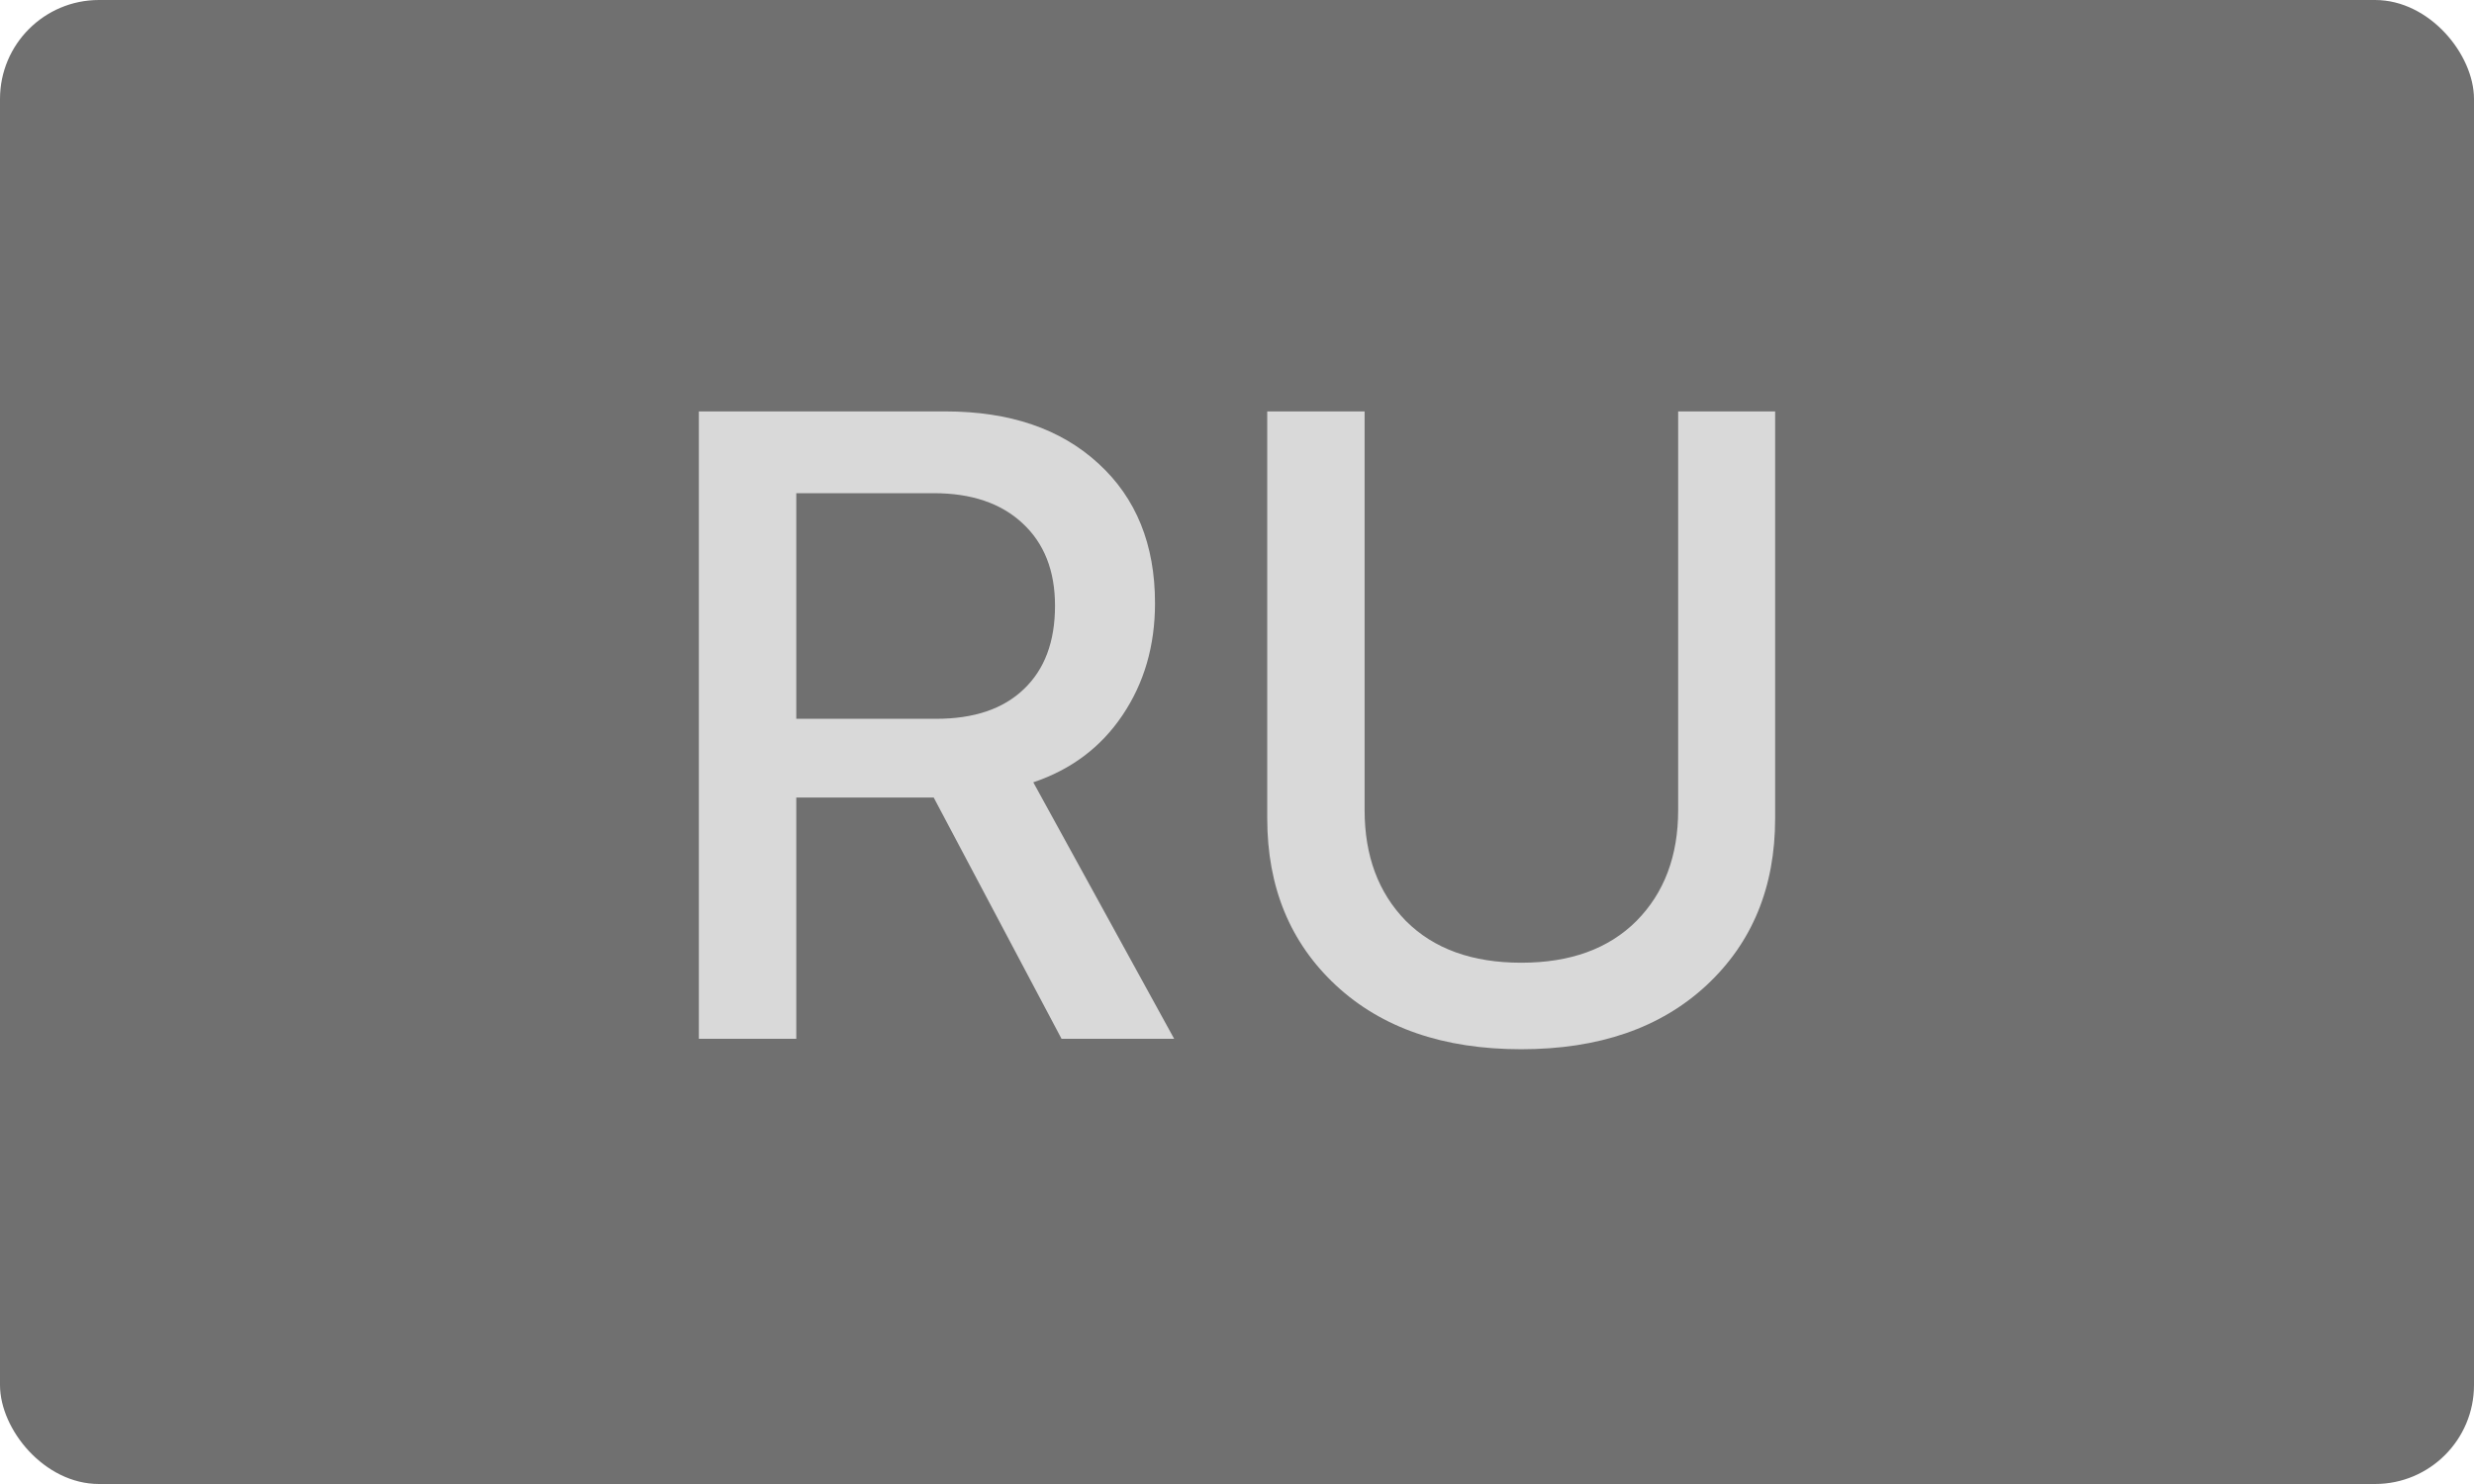
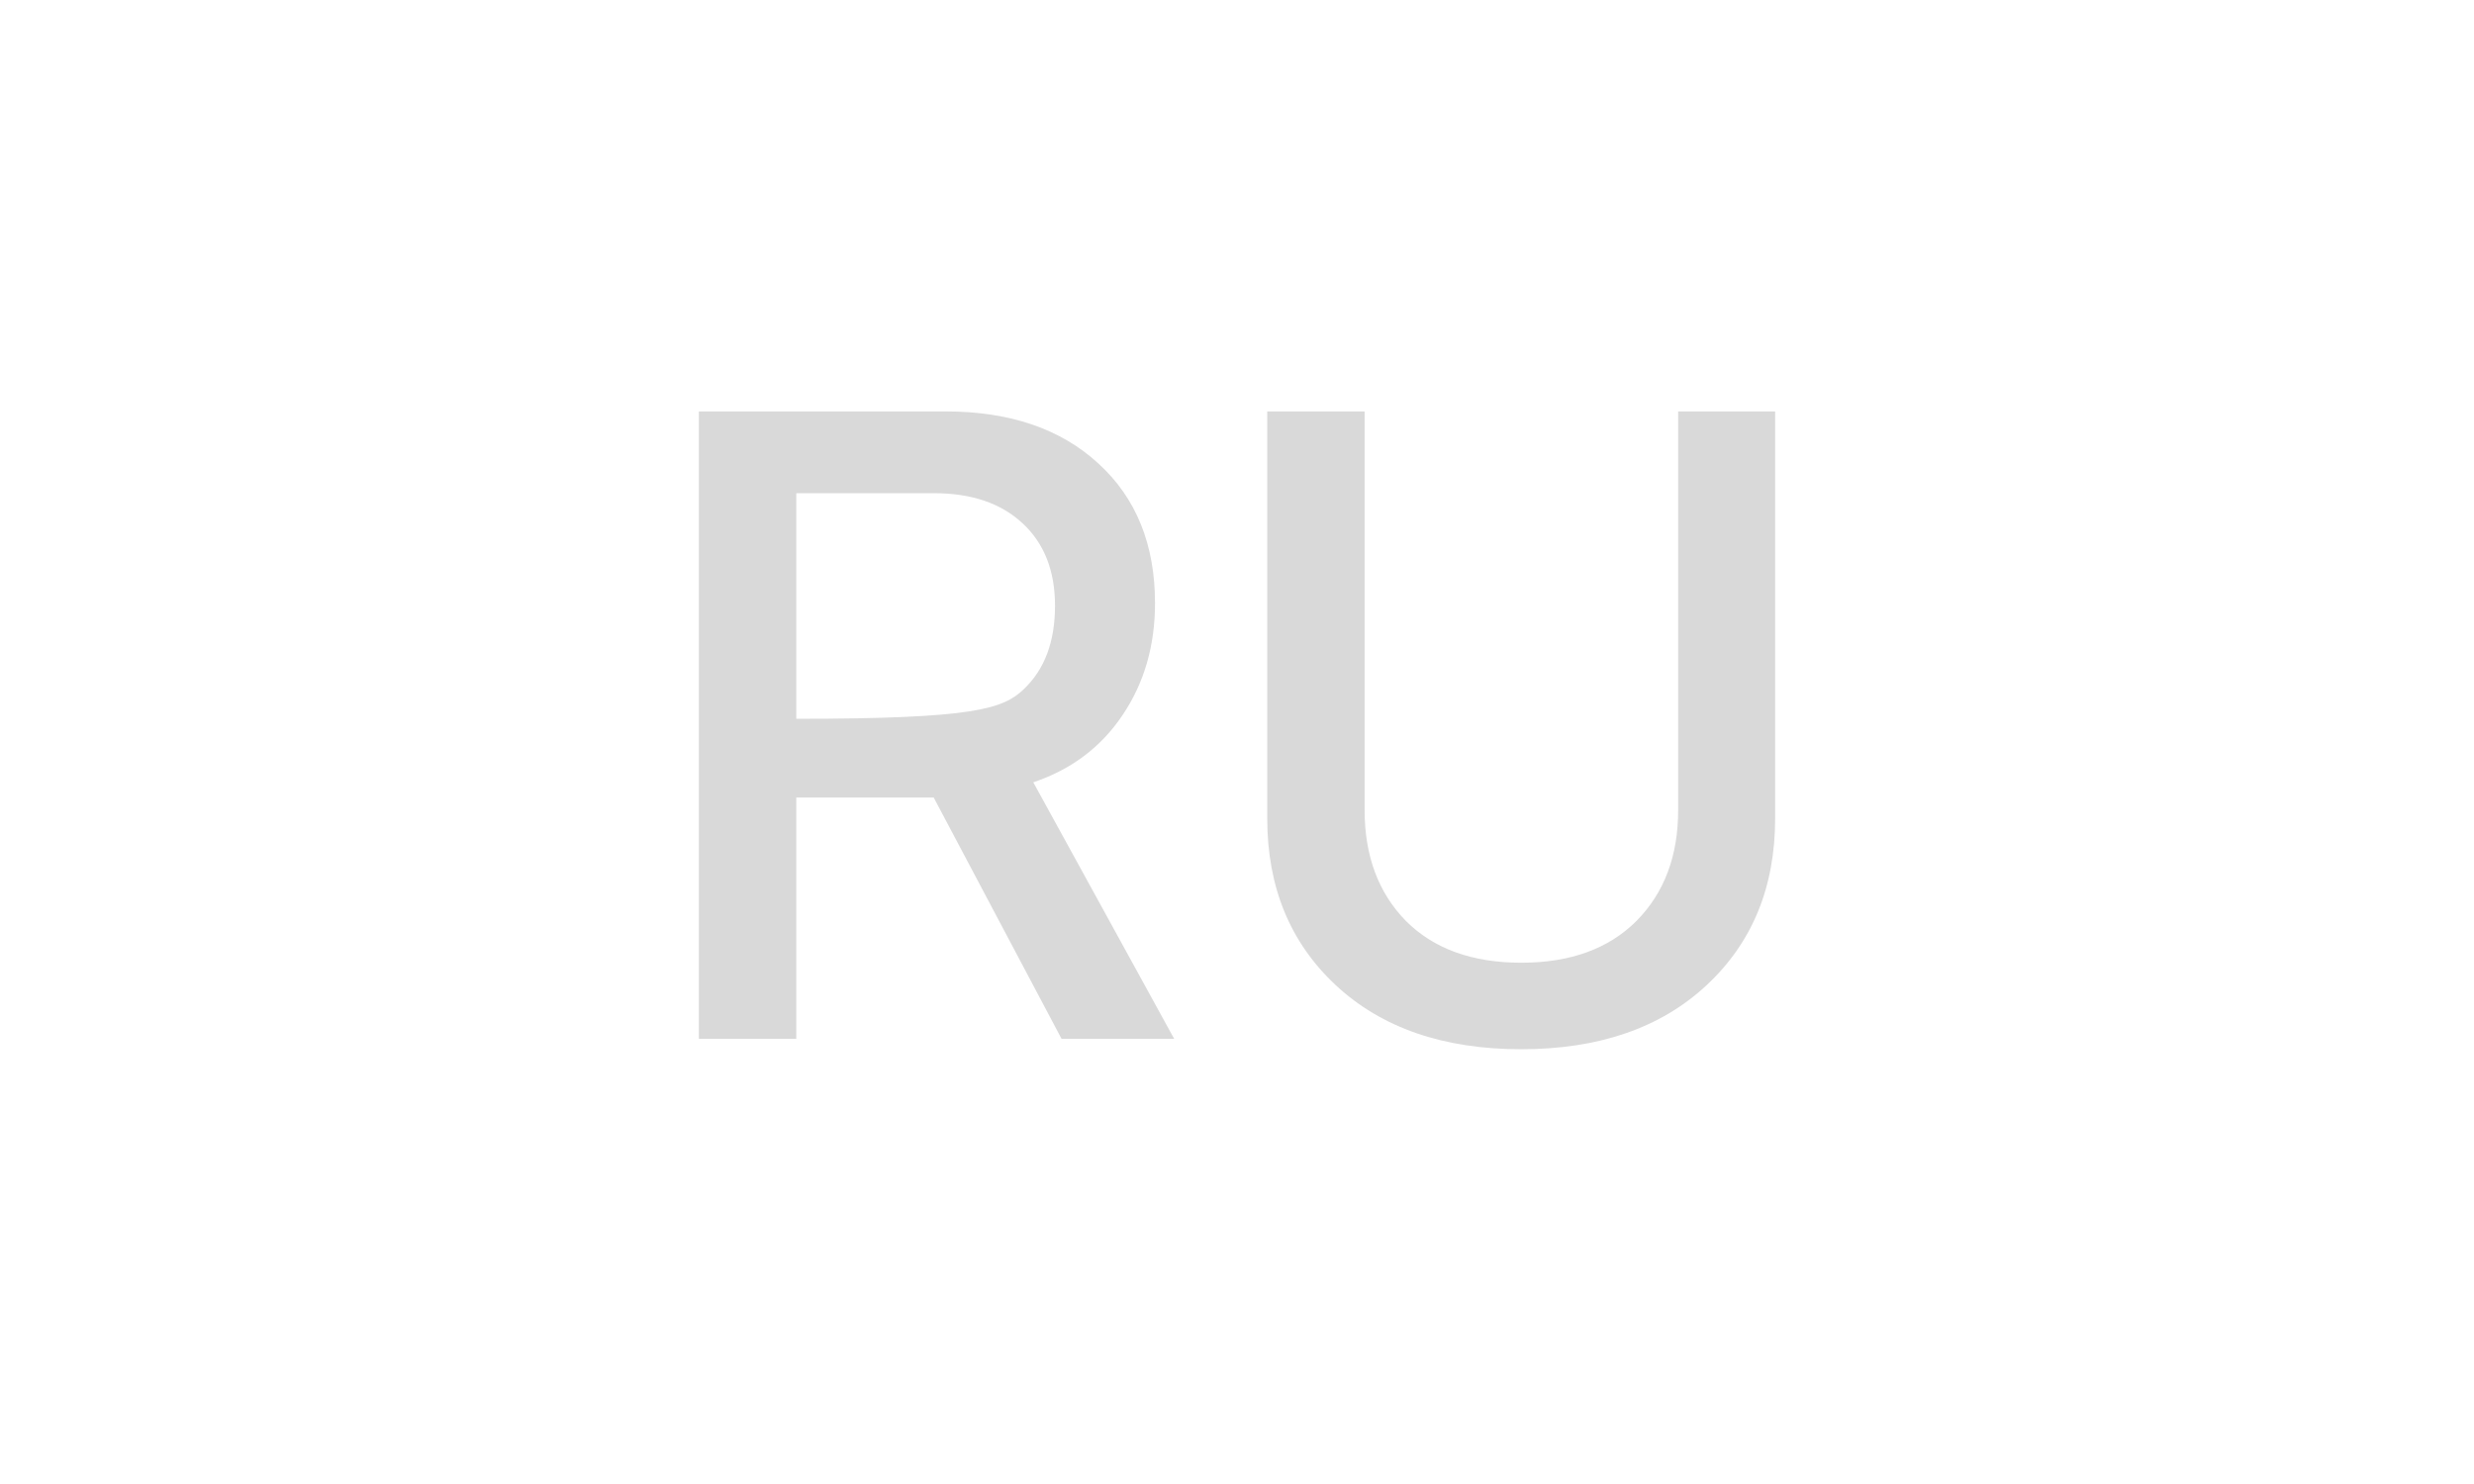
<svg xmlns="http://www.w3.org/2000/svg" width="50" height="30" viewBox="0 0 50 30" fill="none">
-   <rect width="50" height="30" rx="2" fill="#707070" />
-   <path d="M16.093 9.97V14.531H18.922C19.684 14.531 20.273 14.332 20.689 13.934C21.111 13.535 21.322 12.973 21.322 12.246C21.322 11.537 21.102 10.98 20.663 10.576C20.229 10.172 19.631 9.97 18.87 9.97H16.093ZM16.093 16.122V21H14.124V8.317H19.107C20.408 8.317 21.439 8.669 22.201 9.372C22.963 10.069 23.343 11.01 23.343 12.193C23.343 13.055 23.124 13.81 22.684 14.461C22.251 15.105 21.65 15.557 20.883 15.815L23.73 21H21.454L18.87 16.122H16.093ZM27.579 8.317V16.377C27.579 17.303 27.858 18.05 28.414 18.618C28.977 19.181 29.753 19.462 30.744 19.462C31.734 19.462 32.51 19.181 33.073 18.618C33.635 18.05 33.916 17.303 33.916 16.377V8.317H35.876V16.544C35.876 17.933 35.413 19.058 34.488 19.919C33.562 20.78 32.314 21.211 30.744 21.211C29.173 21.211 27.925 20.78 26.999 19.919C26.074 19.058 25.611 17.933 25.611 16.544V8.317H27.579Z" fill="#D9D9D9" />
+   <path d="M16.093 9.97V14.531C19.684 14.531 20.273 14.332 20.689 13.934C21.111 13.535 21.322 12.973 21.322 12.246C21.322 11.537 21.102 10.98 20.663 10.576C20.229 10.172 19.631 9.97 18.87 9.97H16.093ZM16.093 16.122V21H14.124V8.317H19.107C20.408 8.317 21.439 8.669 22.201 9.372C22.963 10.069 23.343 11.01 23.343 12.193C23.343 13.055 23.124 13.81 22.684 14.461C22.251 15.105 21.65 15.557 20.883 15.815L23.73 21H21.454L18.87 16.122H16.093ZM27.579 8.317V16.377C27.579 17.303 27.858 18.05 28.414 18.618C28.977 19.181 29.753 19.462 30.744 19.462C31.734 19.462 32.51 19.181 33.073 18.618C33.635 18.05 33.916 17.303 33.916 16.377V8.317H35.876V16.544C35.876 17.933 35.413 19.058 34.488 19.919C33.562 20.78 32.314 21.211 30.744 21.211C29.173 21.211 27.925 20.78 26.999 19.919C26.074 19.058 25.611 17.933 25.611 16.544V8.317H27.579Z" fill="#D9D9D9" />
</svg>